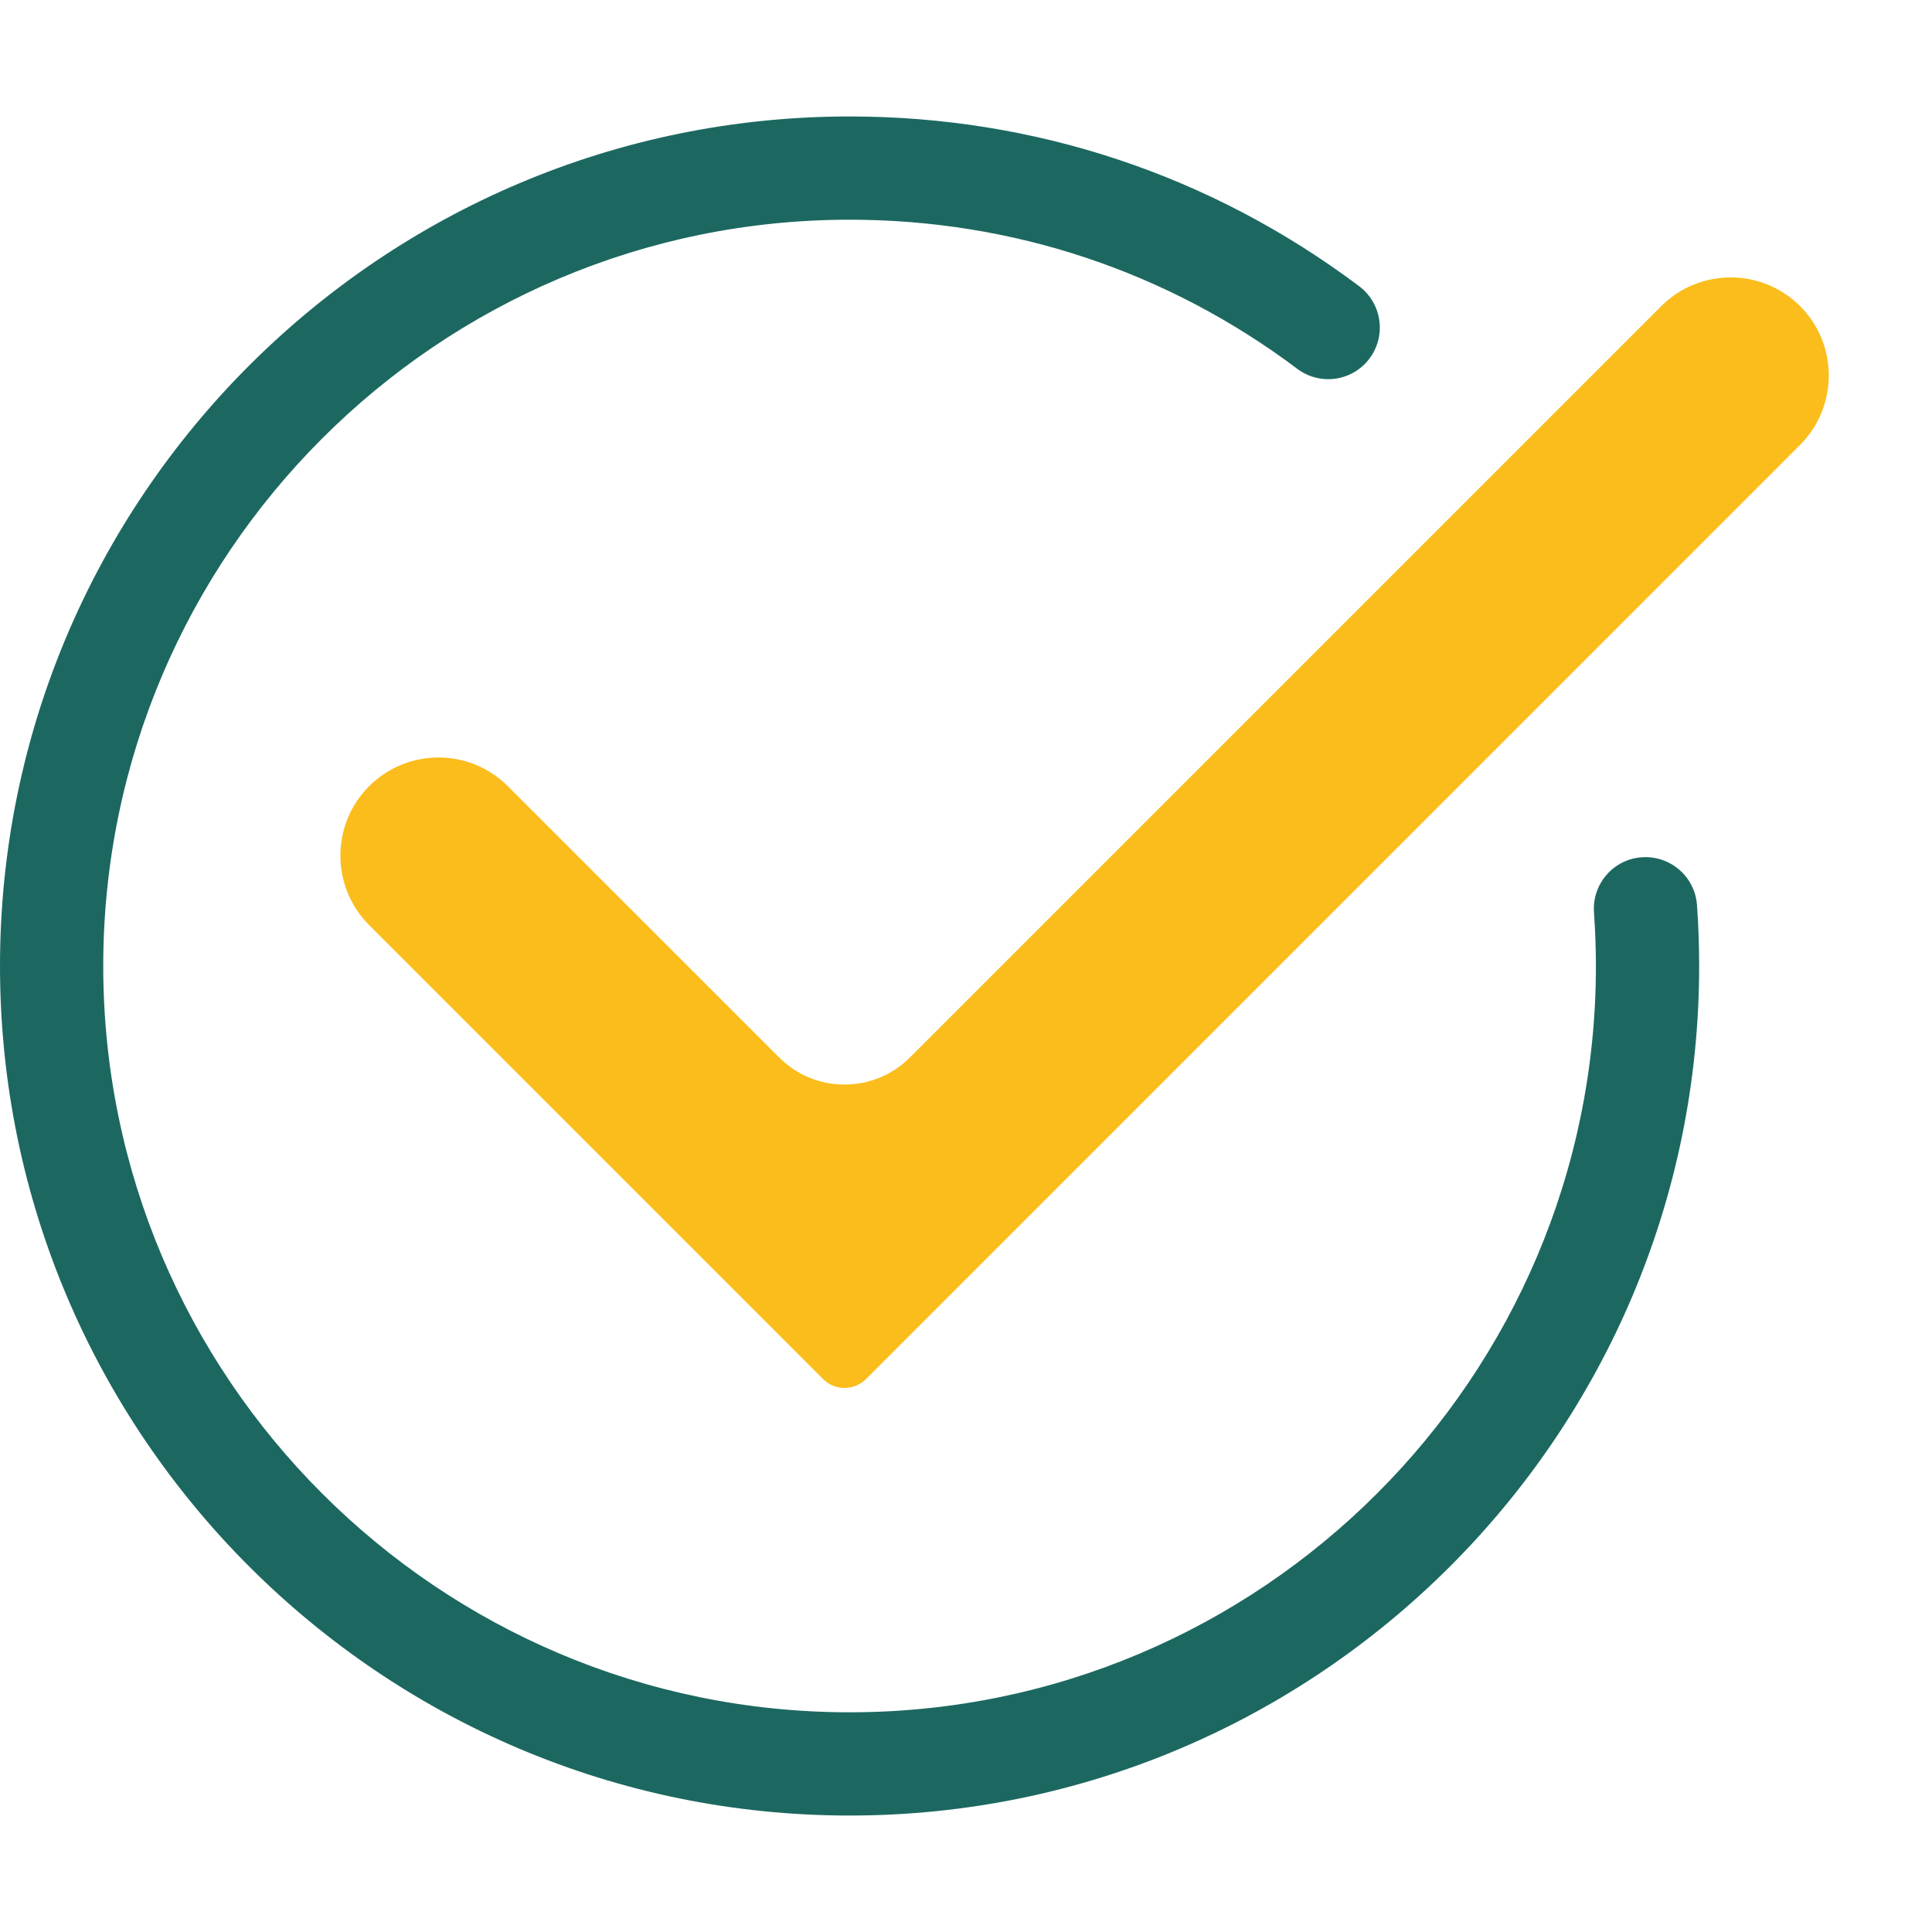
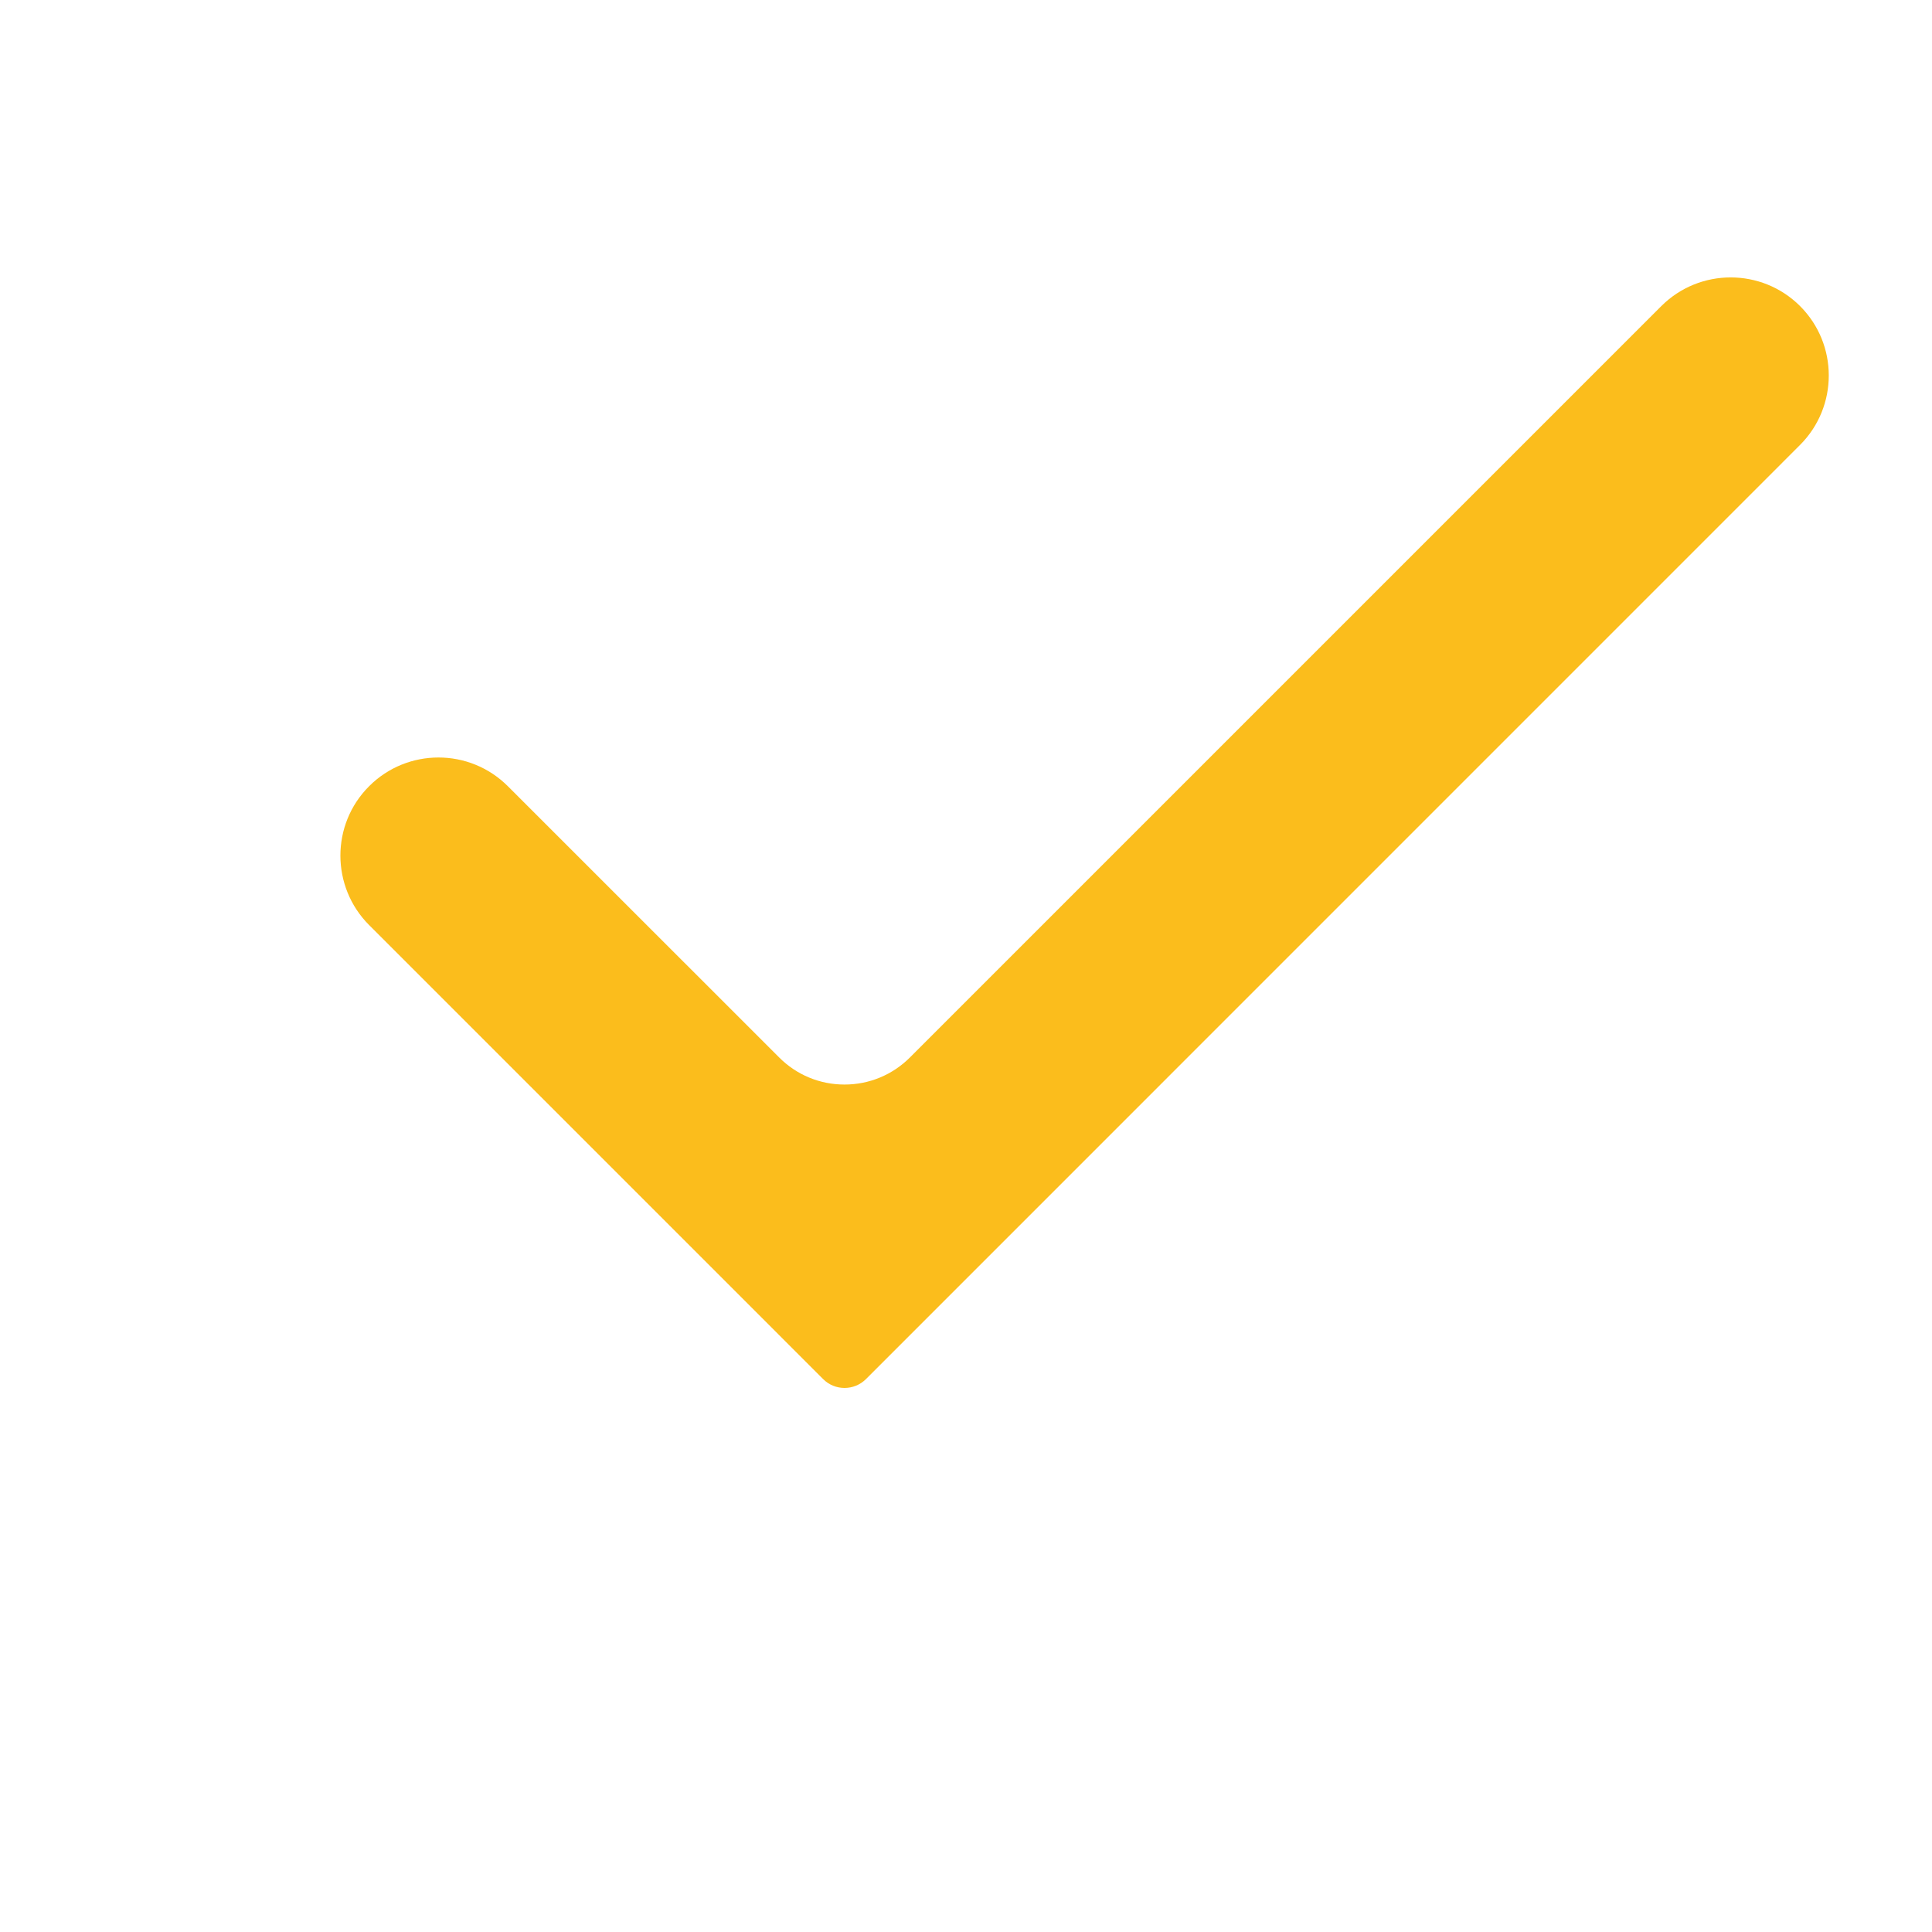
<svg xmlns="http://www.w3.org/2000/svg" width="25" height="25" viewBox="0 0 25 25" fill="none">
  <g clip-path="url(#clip0_415_924)">
    <path d="M23.293 3.961C23.788 4.456 23.788 5.261 23.293 5.757L11.205 17.846C11.052 17.998 10.804 17.998 10.652 17.846L4.776 11.97C4.281 11.474 4.281 10.668 4.776 10.174C5.023 9.926 5.349 9.802 5.674 9.802C5.999 9.802 6.324 9.926 6.572 10.174L10.082 13.683C10.307 13.909 10.608 14.034 10.928 14.034C11.248 14.034 11.549 13.909 11.775 13.683L21.497 3.961C21.992 3.466 22.798 3.466 23.293 3.961Z" fill="#FBBD1C" />
-     <path d="M21.959 11.711C21.978 11.97 21.987 12.236 21.987 12.5C21.987 18.562 17.055 23.493 10.994 23.493C4.932 23.493 0 18.562 0 12.5C0 6.438 4.932 1.507 10.994 1.507C13.395 1.507 15.675 2.267 17.588 3.704C17.883 3.926 17.942 4.345 17.721 4.64C17.499 4.935 17.08 4.994 16.786 4.772C15.105 3.51 13.102 2.843 10.994 2.843C5.668 2.843 1.336 7.175 1.336 12.5C1.336 17.825 5.668 22.157 10.994 22.157C16.319 22.157 20.651 17.825 20.651 12.5C20.651 12.268 20.642 12.034 20.626 11.807C20.6 11.439 20.877 11.119 21.244 11.093C21.613 11.067 21.932 11.343 21.959 11.711Z" fill="#1C6860" />
  </g>
  <defs>
    <clipPath id="clip0_415_924">
      <rect width="25" height="25" fill="white" />
    </clipPath>
  </defs>
</svg>